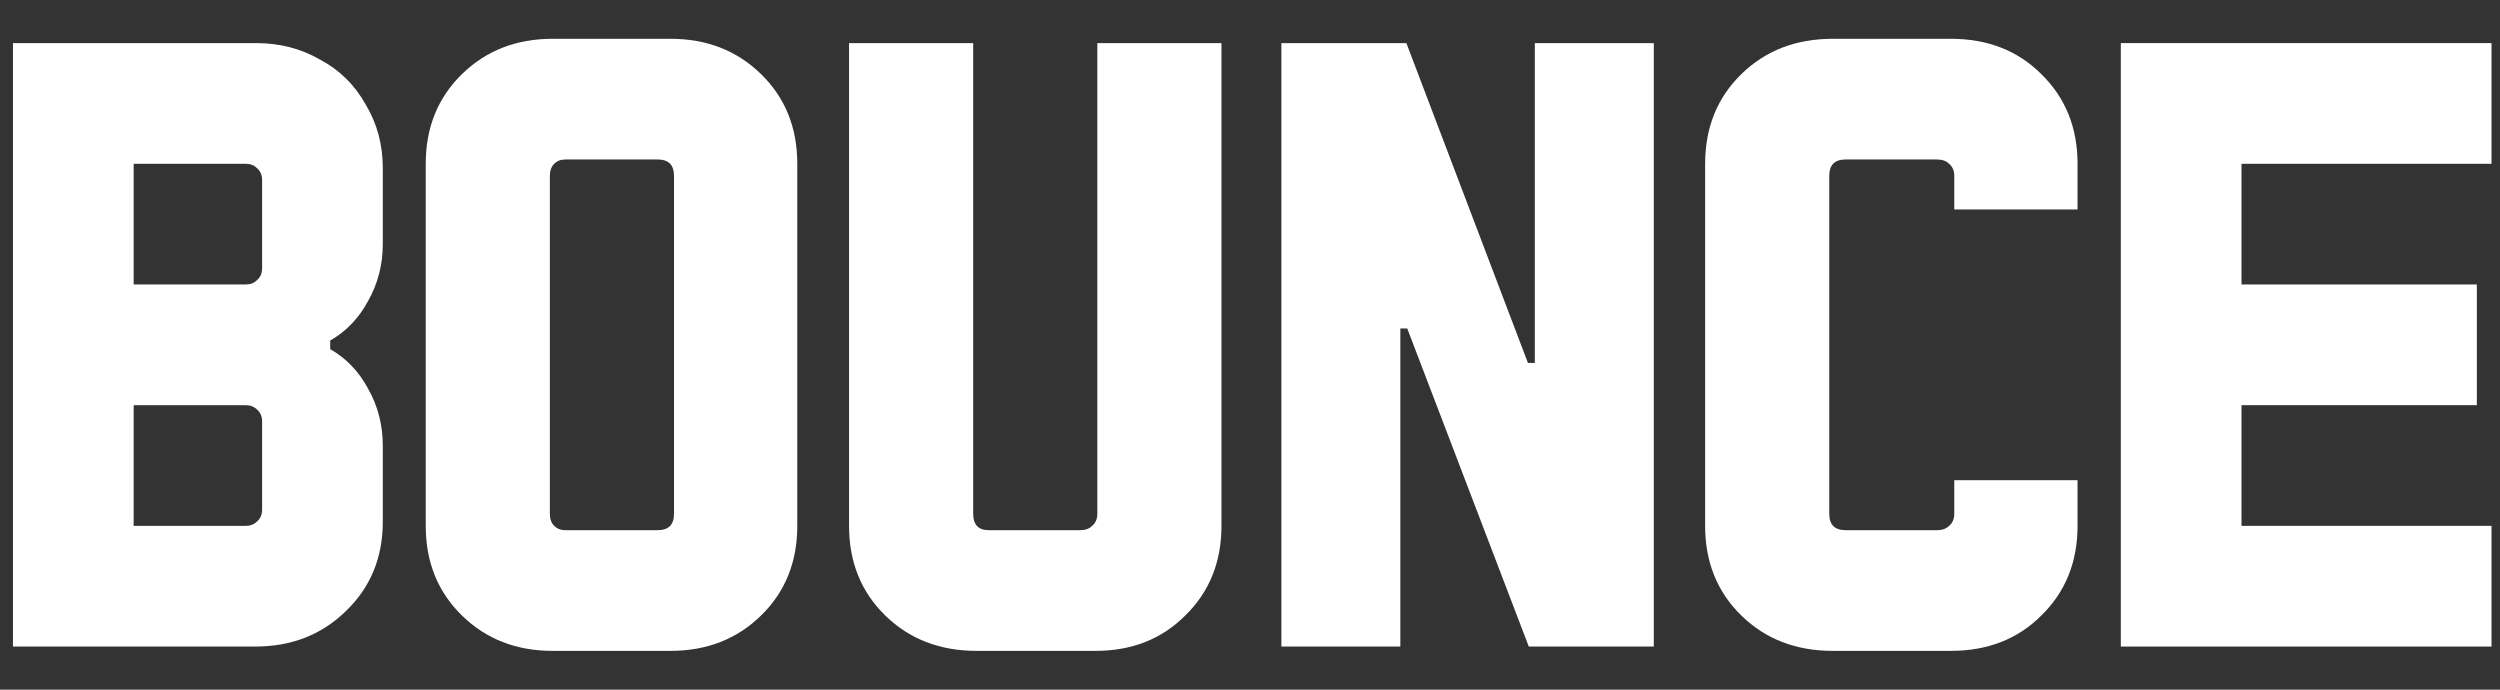
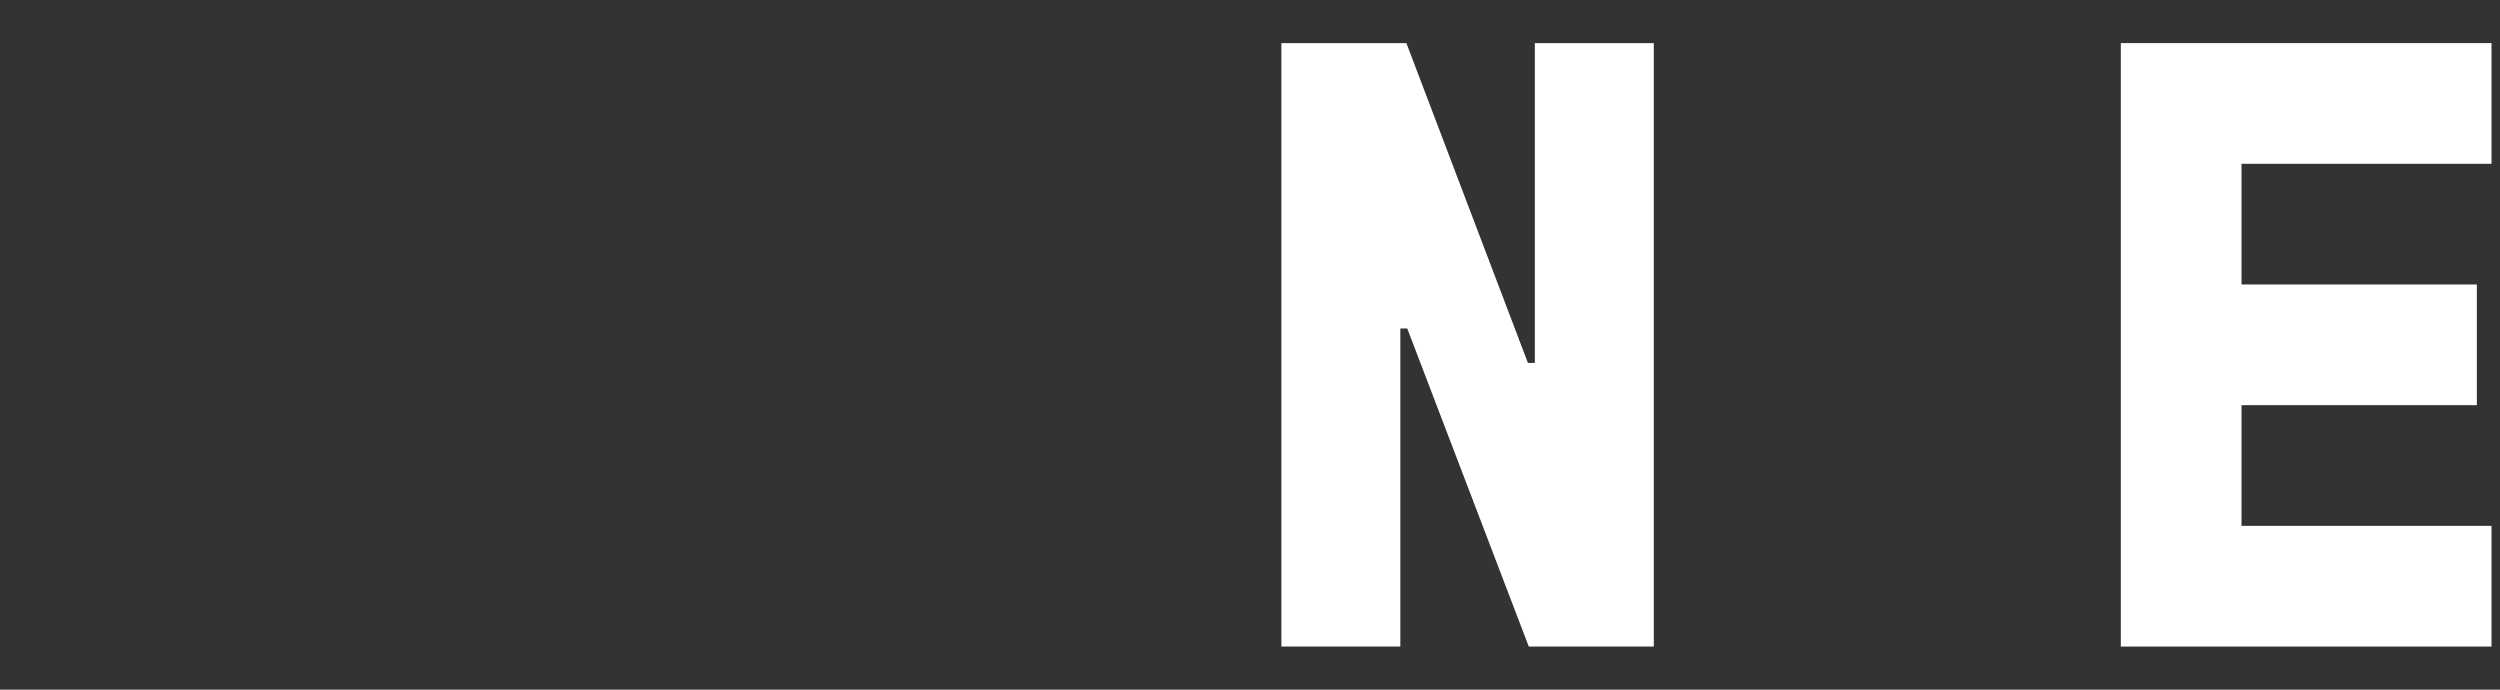
<svg xmlns="http://www.w3.org/2000/svg" width="58" height="16" viewBox="0 0 58 16" fill="none">
  <rect x="0" y="0" width="58" height="16" fill="#333333" stroke="none" />
-   <path d="M0.301 15V1H5.941C6.487 1 6.981 1.127 7.421 1.38C7.874 1.62 8.227 1.967 8.481 2.42C8.747 2.86 8.881 3.353 8.881 3.9V5.66C8.881 6.14 8.767 6.58 8.541 6.98C8.327 7.38 8.034 7.687 7.661 7.9V8.1C8.034 8.313 8.327 8.62 8.541 9.02C8.767 9.42 8.881 9.86 8.881 10.34V12.1C8.881 12.94 8.594 13.633 8.021 14.18C7.461 14.727 6.761 15 5.921 15H0.301ZM5.701 6.6C5.807 6.6 5.894 6.567 5.961 6.5C6.041 6.433 6.081 6.34 6.081 6.22V4.18C6.081 4.06 6.041 3.967 5.961 3.9C5.894 3.833 5.807 3.8 5.701 3.8H3.101V6.6H5.701ZM5.701 12.2C5.807 12.2 5.894 12.167 5.961 12.1C6.041 12.033 6.081 11.94 6.081 11.82V9.78C6.081 9.66 6.041 9.567 5.961 9.5C5.894 9.433 5.807 9.4 5.701 9.4H3.101V12.2H5.701Z" fill="white" />
-   <path d="M12.817 15.1C11.977 15.1 11.277 14.827 10.717 14.28C10.157 13.733 9.877 13.04 9.877 12.2V3.8C9.877 2.96 10.157 2.267 10.717 1.72C11.277 1.173 11.977 0.9 12.817 0.9H15.557C16.397 0.9 17.097 1.173 17.657 1.72C18.217 2.267 18.497 2.96 18.497 3.8V12.2C18.497 13.04 18.217 13.733 17.657 14.28C17.097 14.827 16.397 15.1 15.557 15.1H12.817ZM15.257 12.3C15.511 12.3 15.637 12.173 15.637 11.92V4.08C15.637 3.827 15.511 3.7 15.257 3.7H13.117C13.011 3.7 12.924 3.733 12.857 3.8C12.791 3.867 12.757 3.96 12.757 4.08V11.92C12.757 12.04 12.791 12.133 12.857 12.2C12.924 12.267 13.011 12.3 13.117 12.3H15.257Z" fill="white" />
-   <path d="M22.658 15.1C21.804 15.1 21.098 14.827 20.538 14.28C19.978 13.733 19.698 13.04 19.698 12.2V1H22.578V11.92C22.578 12.173 22.698 12.3 22.938 12.3H25.058C25.178 12.3 25.271 12.267 25.338 12.2C25.418 12.133 25.458 12.04 25.458 11.92V1H28.338V12.2C28.338 13.04 28.058 13.733 27.498 14.28C26.951 14.827 26.258 15.1 25.418 15.1H22.658Z" fill="white" />
  <path d="M32.488 15H29.728V1H32.628L35.448 8.42H35.608V1H38.368V15H35.468L32.648 7.62H32.488V15Z" fill="white" />
-   <path d="M42.519 15.1C41.665 15.1 40.959 14.827 40.399 14.28C39.839 13.733 39.559 13.04 39.559 12.2V3.8C39.559 2.96 39.839 2.267 40.399 1.72C40.959 1.173 41.665 0.9 42.519 0.9H45.259C46.112 0.9 46.812 1.173 47.359 1.72C47.919 2.267 48.199 2.96 48.199 3.8V4.86H45.339V4.08C45.339 3.96 45.299 3.867 45.219 3.8C45.152 3.733 45.059 3.7 44.939 3.7H42.819C42.565 3.7 42.439 3.827 42.439 4.08V11.92C42.439 12.173 42.565 12.3 42.819 12.3H44.939C45.059 12.3 45.152 12.267 45.219 12.2C45.299 12.133 45.339 12.04 45.339 11.92V11.14H48.199V12.2C48.199 13.04 47.919 13.733 47.359 14.28C46.812 14.827 46.112 15.1 45.259 15.1H42.519Z" fill="white" />
  <path d="M57.803 1V3.8H52.003V6.6H57.463V9.4H52.003V12.2H57.803V15H49.203V1H57.803Z" fill="white" />
</svg>